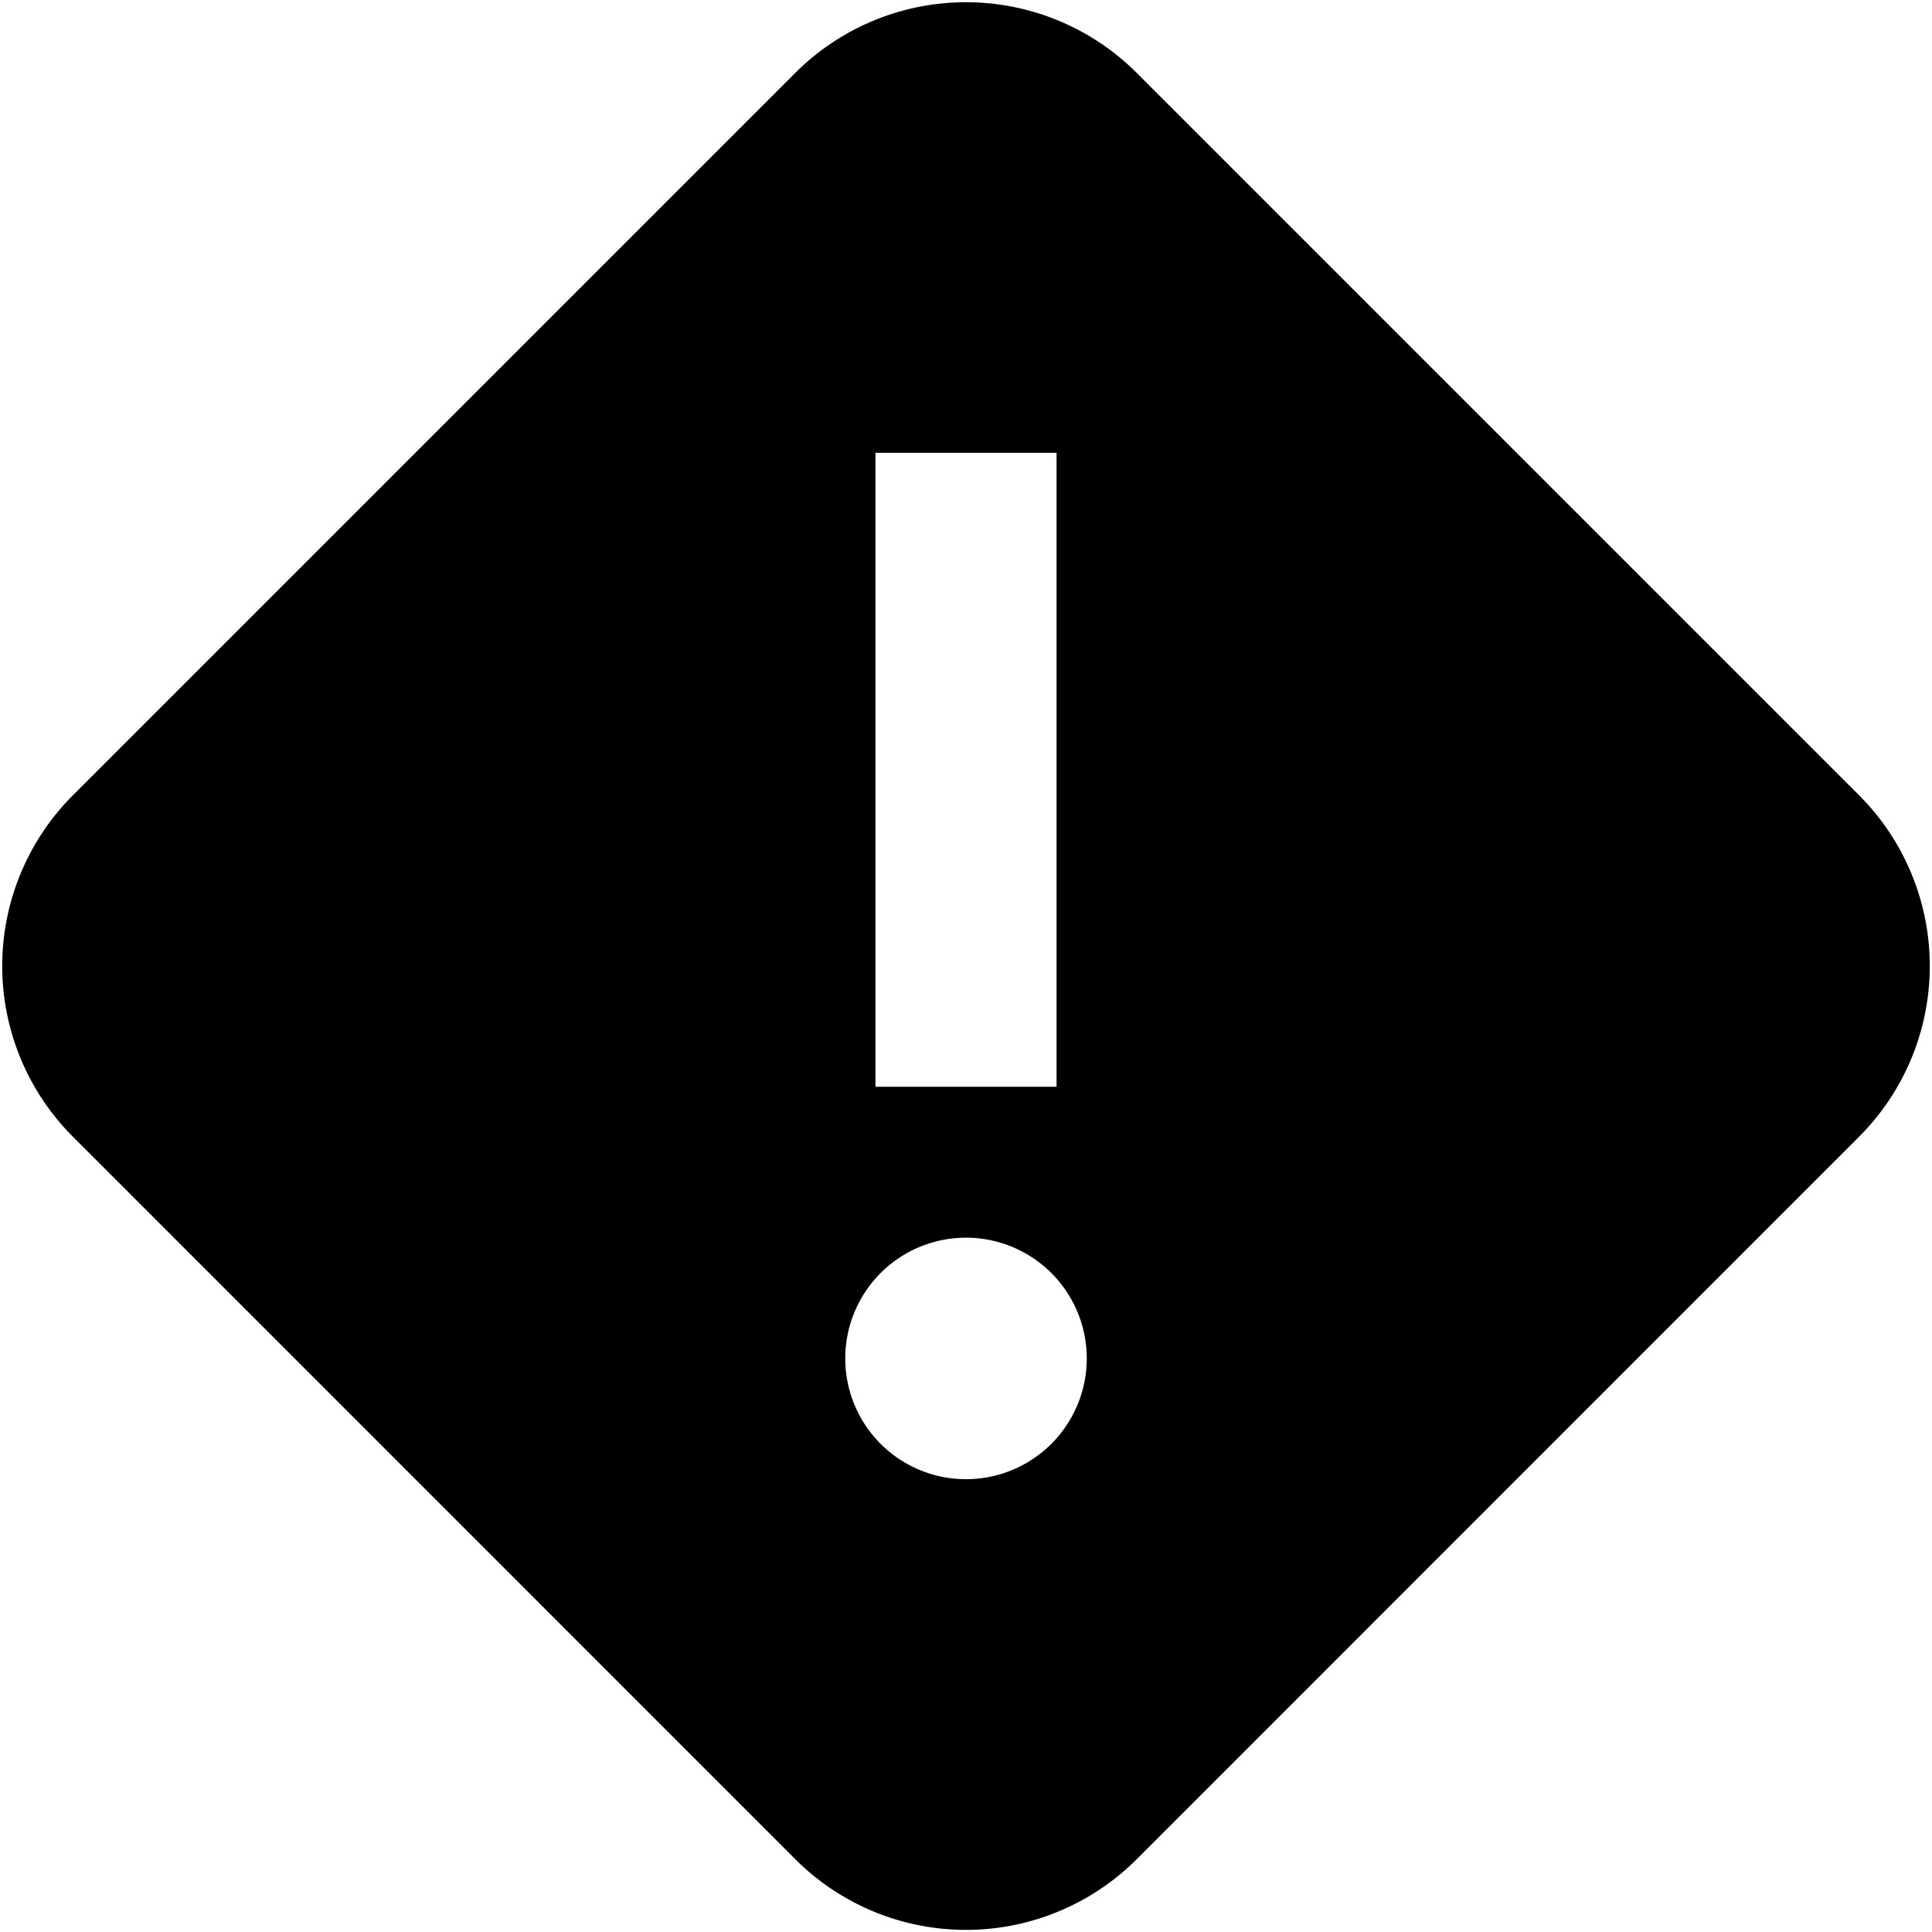
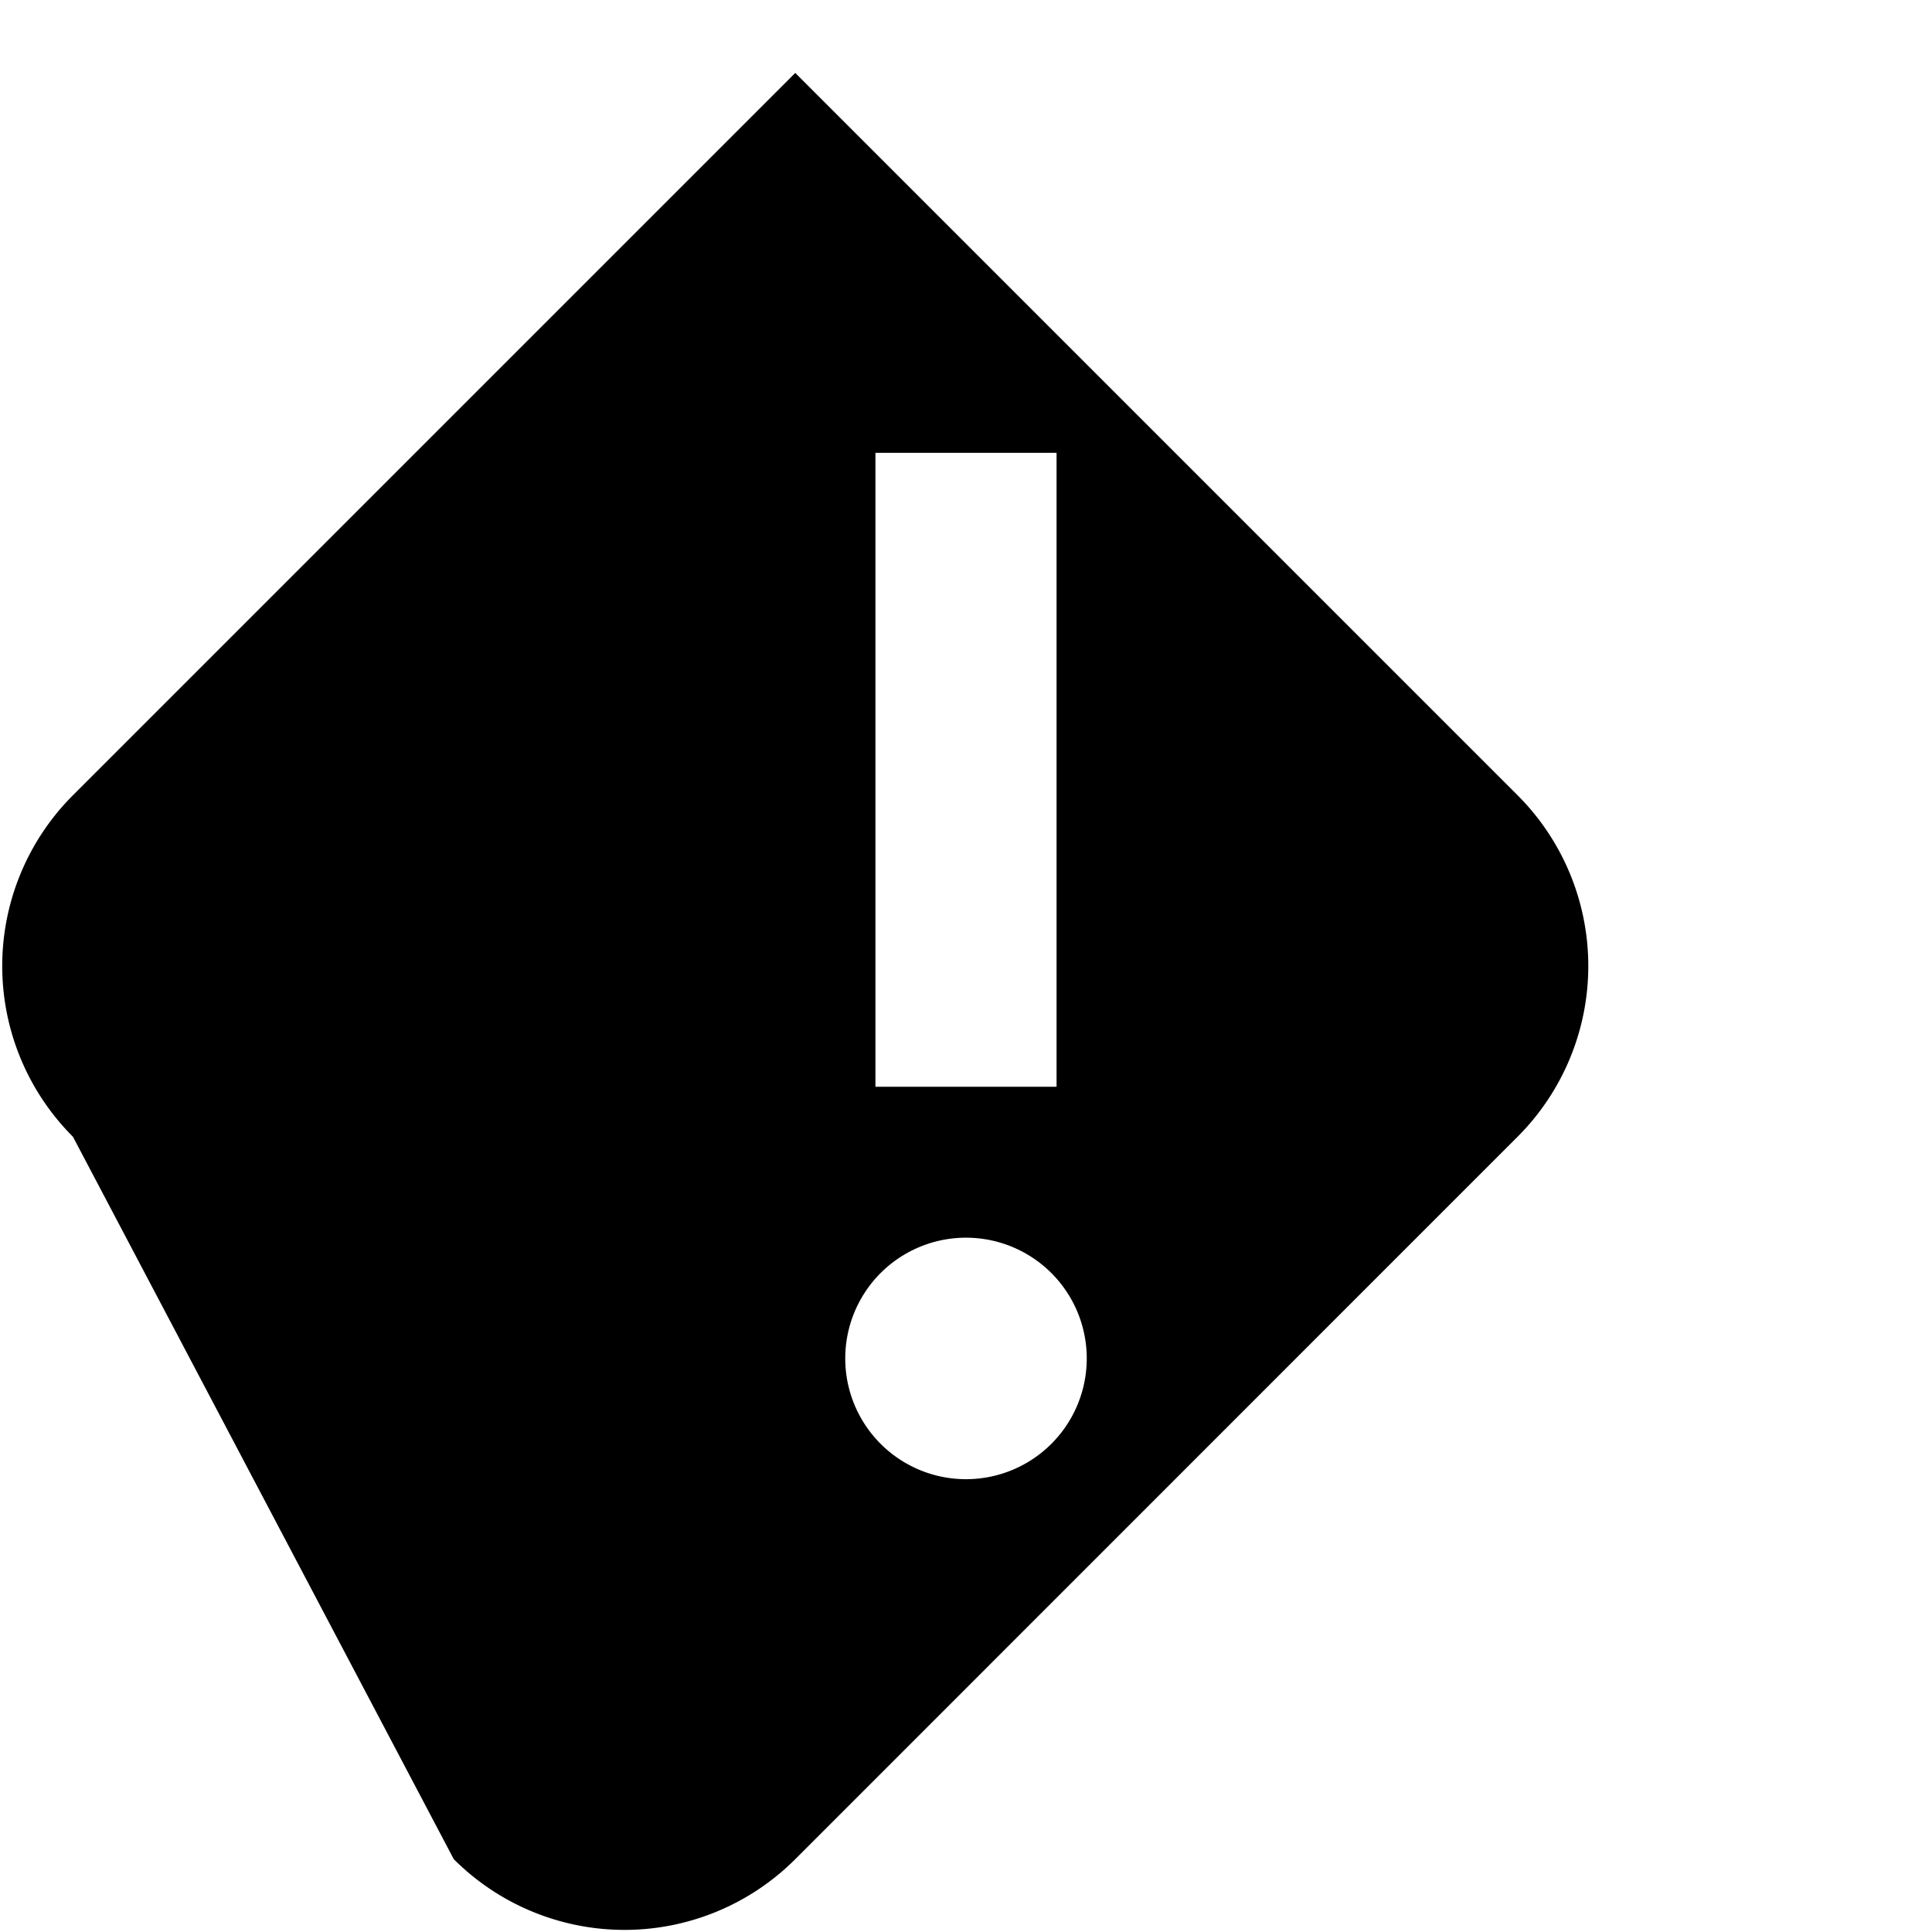
<svg width="16" height="16" fill="none" viewBox="0 0 16 16">
-   <path fill="currentcolor" fill-rule="evenodd" d="M6.586.604a2 2 0 0 1 2.828 0l5.982 5.982a2 2 0 0 1 0 2.828l-5.982 5.983a2 2 0 0 1-2.828 0L.604 9.414a2 2 0 0 1 0-2.828zM7.25 9V3.75h1.5V9zM8 12.25a1 1 0 1 0 0-2 1 1 0 0 0 0 2" clip-rule="evenodd" />
+   <path fill="currentcolor" fill-rule="evenodd" d="M6.586.604l5.982 5.982a2 2 0 0 1 0 2.828l-5.982 5.983a2 2 0 0 1-2.828 0L.604 9.414a2 2 0 0 1 0-2.828zM7.25 9V3.75h1.5V9zM8 12.25a1 1 0 1 0 0-2 1 1 0 0 0 0 2" clip-rule="evenodd" />
</svg>